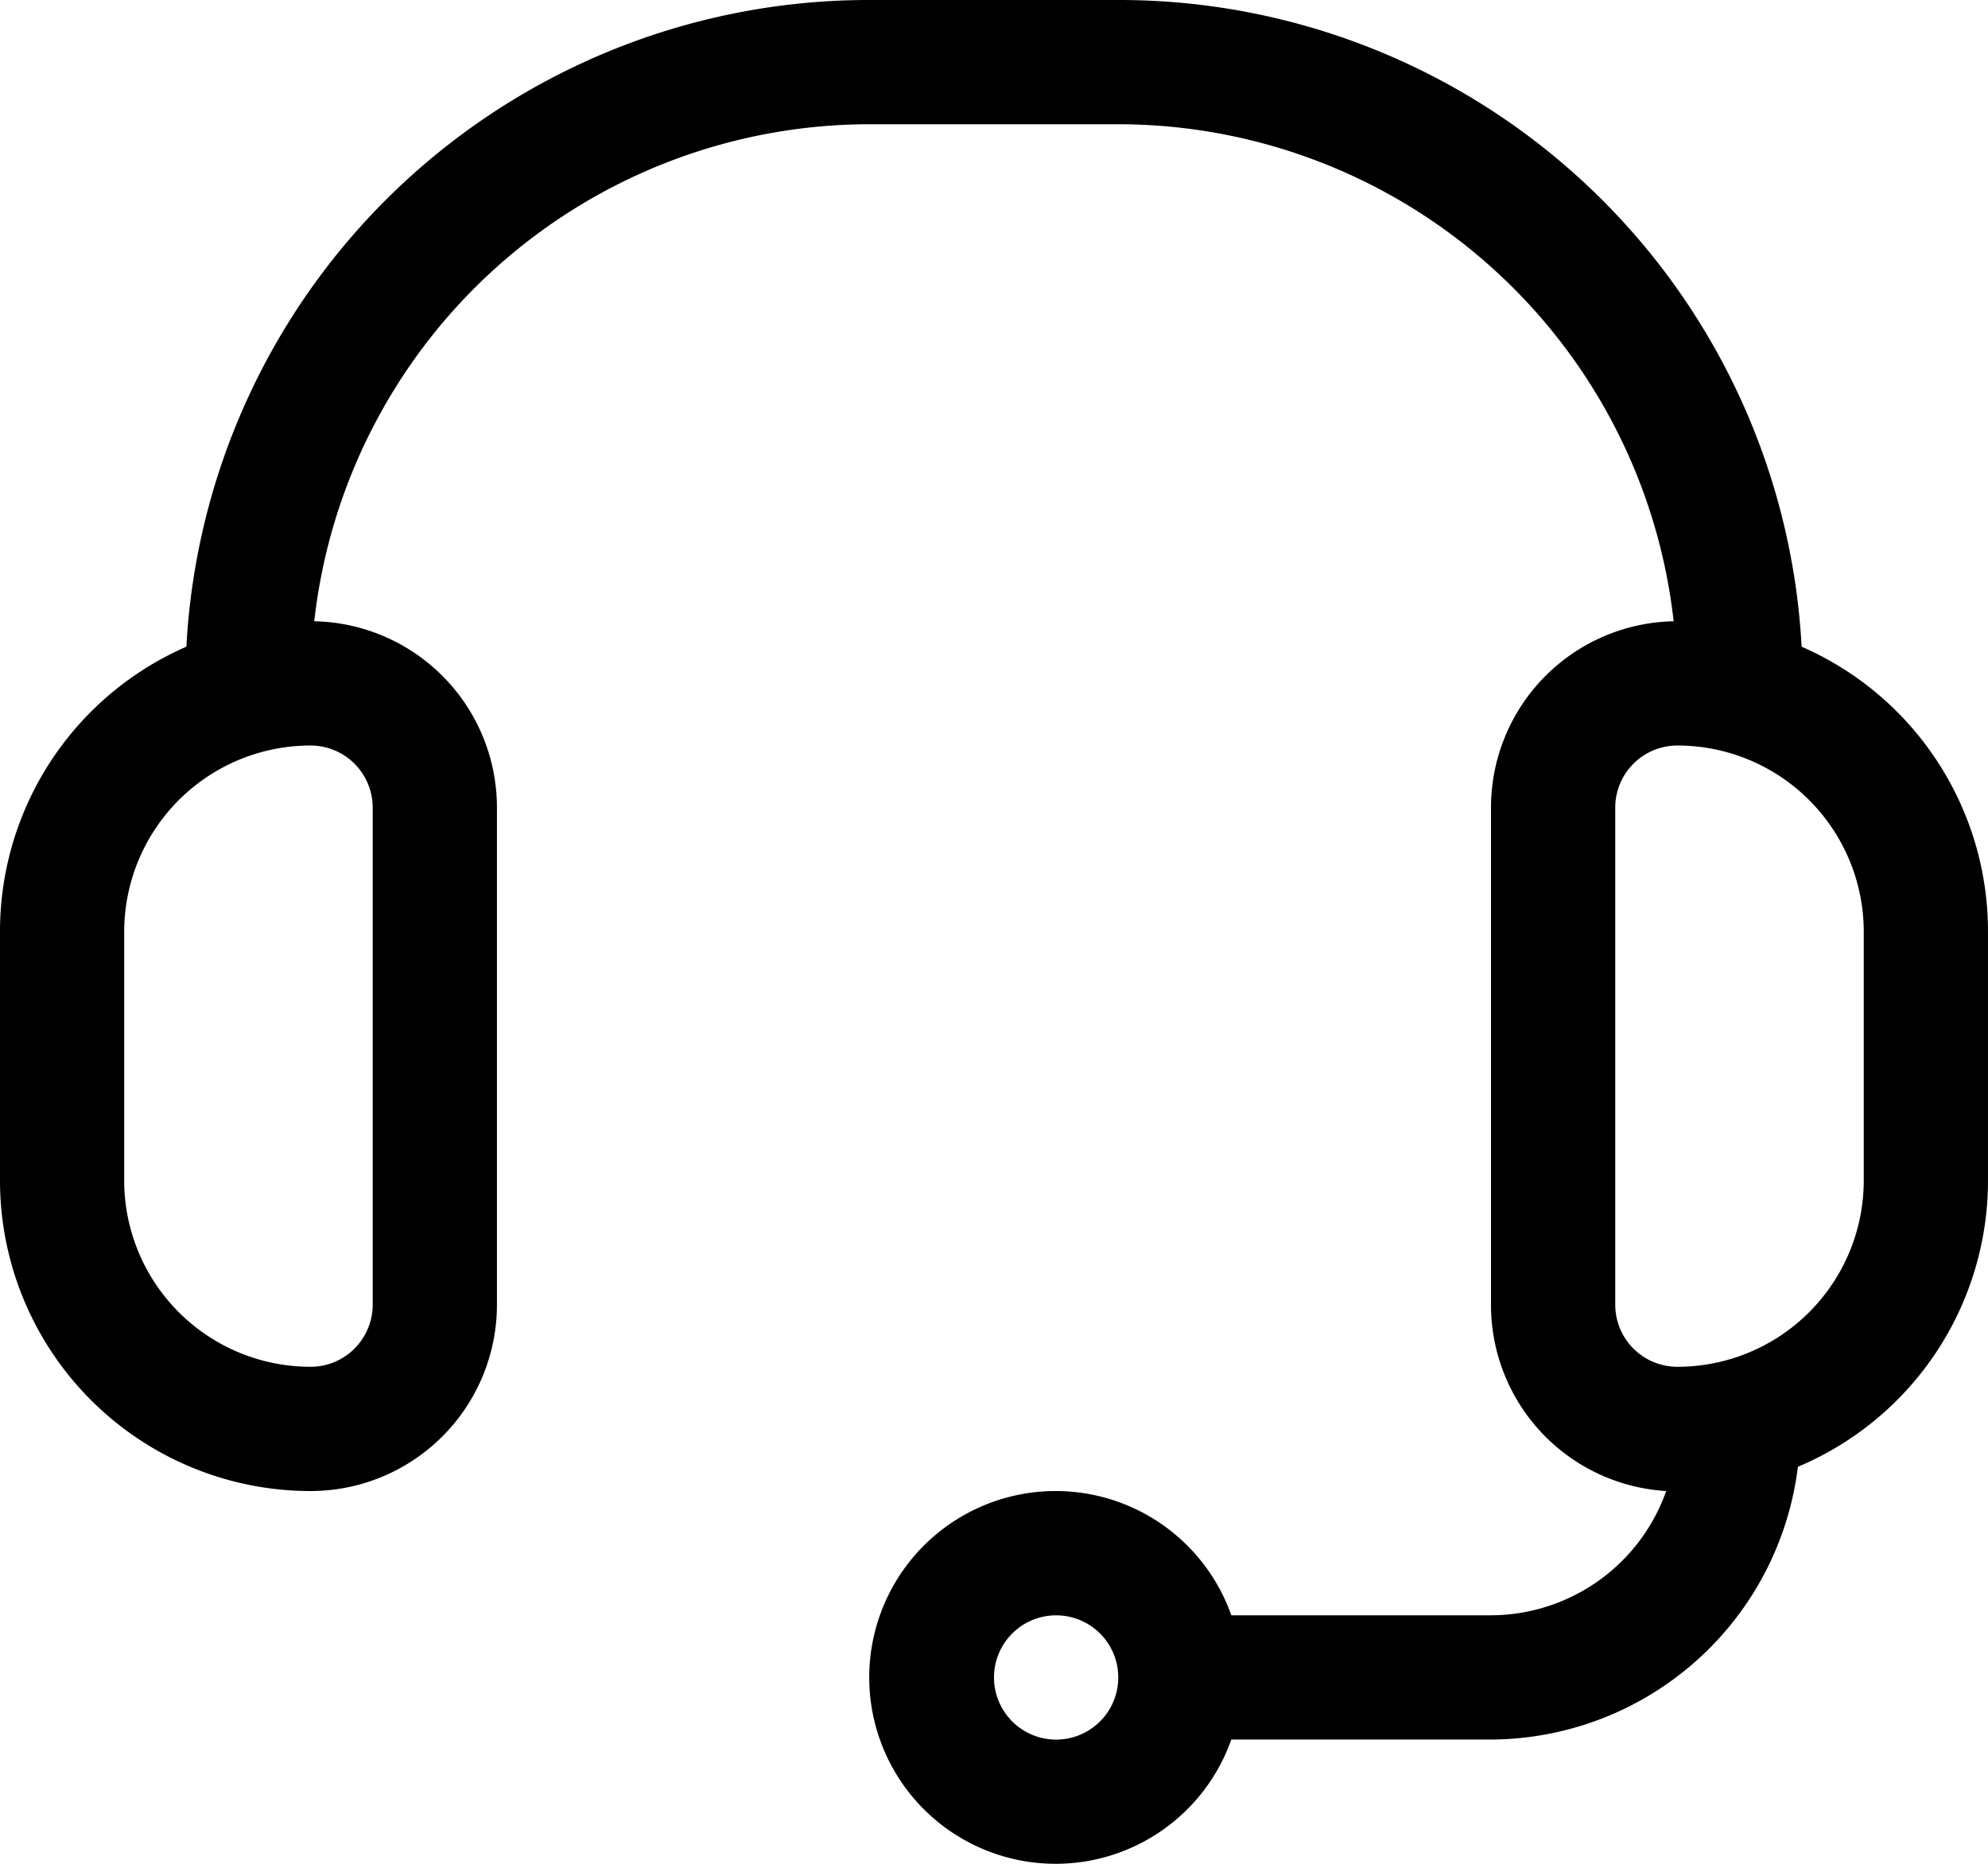
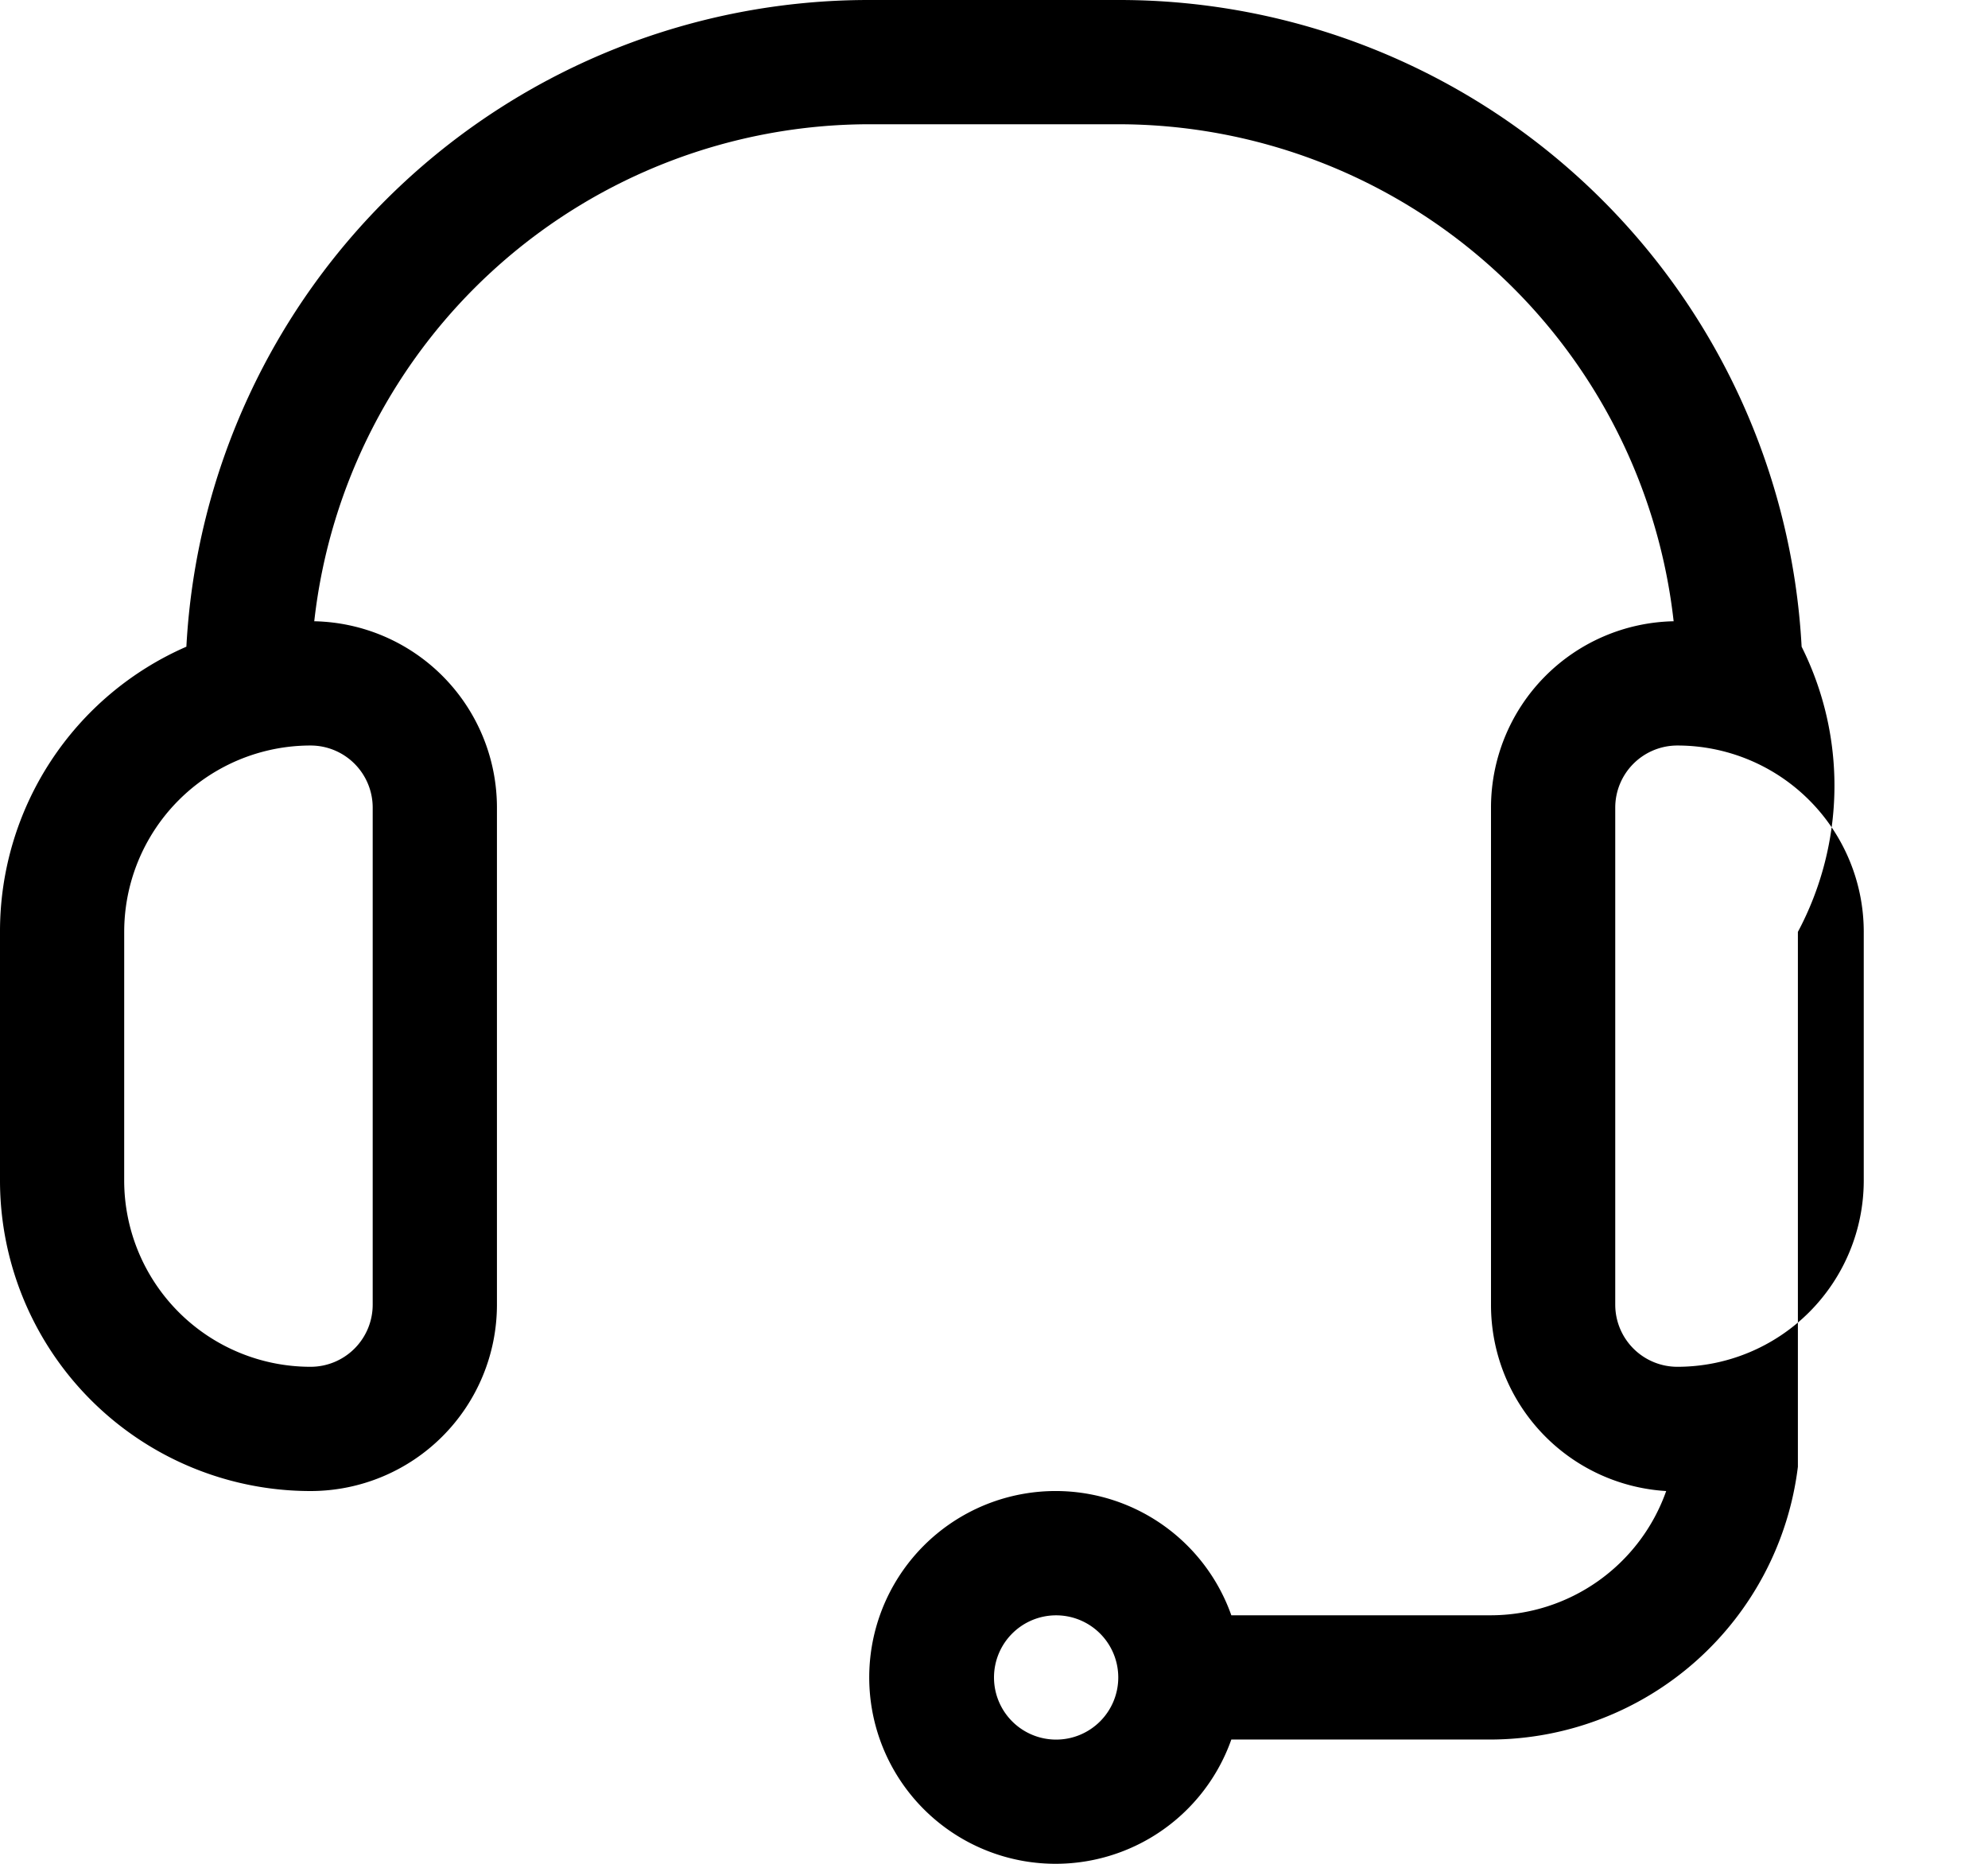
<svg xmlns="http://www.w3.org/2000/svg" width="101.14" height="94.82" viewBox="0 0 101.14 94.82">
  <g id="Group_676" data-name="Group 676" transform="translate(-62 -2165.5)">
-     <path id="cdb33f0580eccff65a27e654a009bddc" d="M23.8,84.855a9.482,9.482,0,0,0,9.482-9.482V50.088a9.482,9.482,0,0,0-9.294-9.482A28.446,28.446,0,0,1,52.249,15.321H64.891A28.446,28.446,0,0,1,93.147,40.606a9.482,9.482,0,0,0-9.292,9.482V75.373a9.482,9.482,0,0,0,8.913,9.482,9.482,9.482,0,0,1-8.913,6.321H70.644a9.482,9.482,0,1,0,0,6.321H83.855A15.8,15.8,0,0,0,99.468,83.622a15.8,15.8,0,0,0,9.671-14.57V56.409A15.8,15.8,0,0,0,99.658,41.9,34.767,34.767,0,0,0,64.891,9H52.249A34.767,34.767,0,0,0,17.482,41.9,15.8,15.8,0,0,0,8,56.409V69.052A15.8,15.8,0,0,0,23.8,84.855ZM61.731,97.5a3.161,3.161,0,1,1,3.161-3.161A3.161,3.161,0,0,1,61.731,97.5Zm41.088-41.088V69.052a9.482,9.482,0,0,1-9.482,9.482,3.161,3.161,0,0,1-3.161-3.161V50.088a3.161,3.161,0,0,1,3.161-3.161A9.482,9.482,0,0,1,102.819,56.409Zm-88.5,0A9.482,9.482,0,0,1,23.8,46.927a3.161,3.161,0,0,1,3.161,3.161V75.373A3.161,3.161,0,0,1,23.8,78.534a9.482,9.482,0,0,1-9.482-9.482Z" transform="translate(54 2156.5)" />
+     <path id="cdb33f0580eccff65a27e654a009bddc" d="M23.8,84.855a9.482,9.482,0,0,0,9.482-9.482V50.088a9.482,9.482,0,0,0-9.294-9.482A28.446,28.446,0,0,1,52.249,15.321H64.891A28.446,28.446,0,0,1,93.147,40.606a9.482,9.482,0,0,0-9.292,9.482V75.373a9.482,9.482,0,0,0,8.913,9.482,9.482,9.482,0,0,1-8.913,6.321H70.644a9.482,9.482,0,1,0,0,6.321H83.855A15.8,15.8,0,0,0,99.468,83.622V56.409A15.8,15.8,0,0,0,99.658,41.9,34.767,34.767,0,0,0,64.891,9H52.249A34.767,34.767,0,0,0,17.482,41.9,15.8,15.8,0,0,0,8,56.409V69.052A15.8,15.8,0,0,0,23.8,84.855ZM61.731,97.5a3.161,3.161,0,1,1,3.161-3.161A3.161,3.161,0,0,1,61.731,97.5Zm41.088-41.088V69.052a9.482,9.482,0,0,1-9.482,9.482,3.161,3.161,0,0,1-3.161-3.161V50.088a3.161,3.161,0,0,1,3.161-3.161A9.482,9.482,0,0,1,102.819,56.409Zm-88.5,0A9.482,9.482,0,0,1,23.8,46.927a3.161,3.161,0,0,1,3.161,3.161V75.373A3.161,3.161,0,0,1,23.8,78.534a9.482,9.482,0,0,1-9.482-9.482Z" transform="translate(54 2156.5)" />
  </g>
</svg>